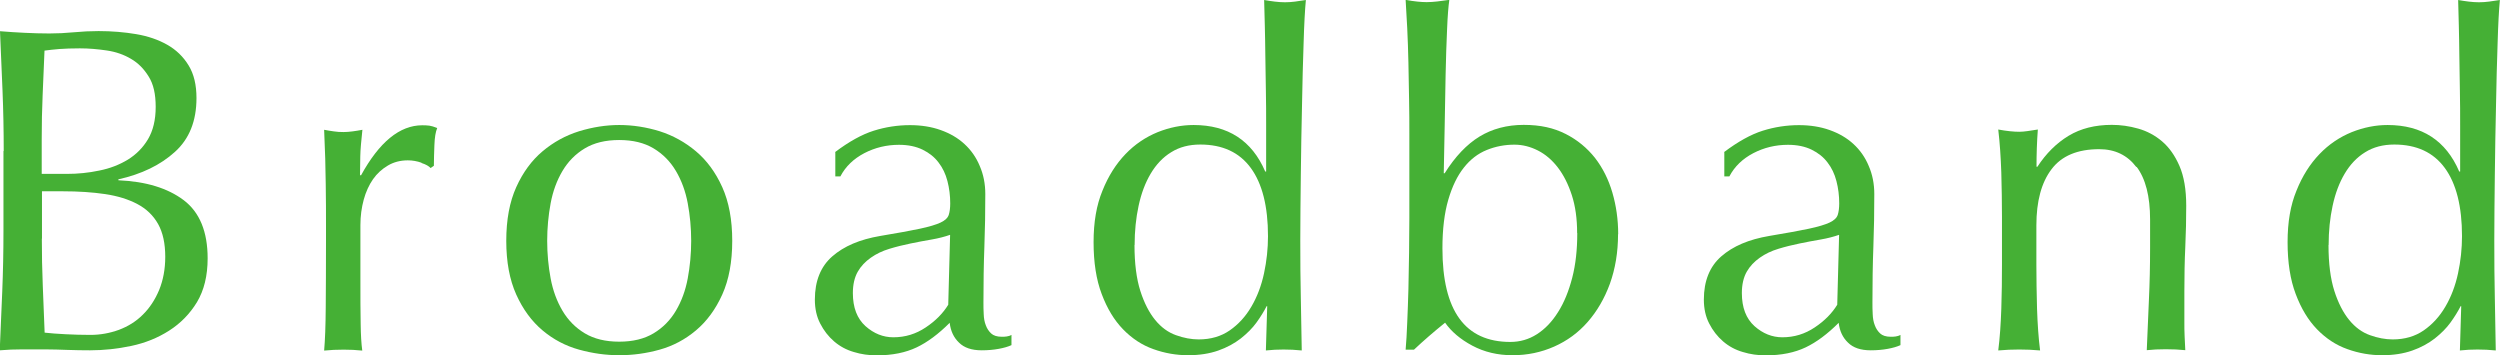
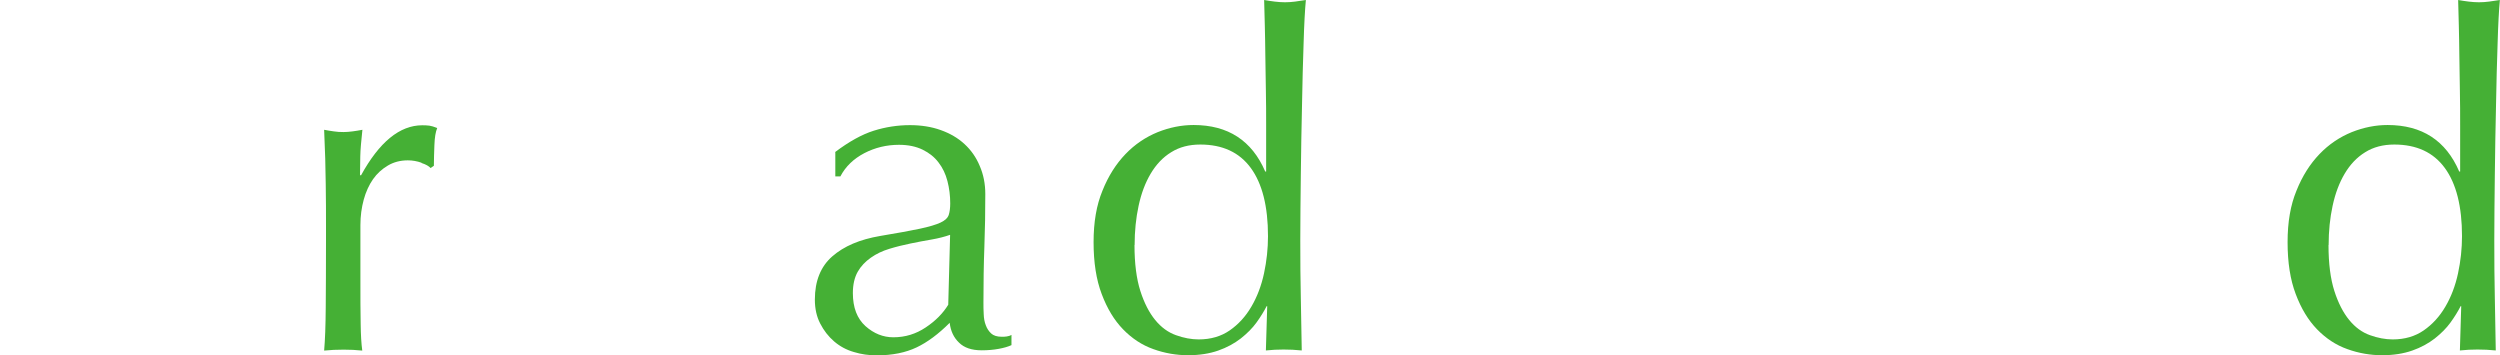
<svg xmlns="http://www.w3.org/2000/svg" id="_レイヤー_2" viewBox="0 0 188.19 26.74">
  <defs>
    <style>.cls-1{fill:#45b035;stroke-width:0px;}</style>
  </defs>
  <g id="_内容_">
-     <path class="cls-1" d="m.28,11.38c0-1.54-.03-3.06-.09-4.55-.06-1.49-.12-2.99-.19-4.48.61.05,1.22.09,1.85.12s1.25.05,1.86.05,1.22-.03,1.85-.09c.63-.06,1.25-.09,1.86-.09,1,0,1.95.08,2.83.23.89.15,1.67.42,2.34.8s1.21.9,1.61,1.56c.4.65.59,1.47.59,2.45,0,1.73-.54,3.08-1.63,4.06-1.08.98-2.5,1.67-4.25,2.06v.07c2.08.09,3.71.59,4.92,1.5,1.2.91,1.8,2.37,1.8,4.38,0,1.31-.27,2.4-.8,3.29-.54.89-1.24,1.6-2.1,2.15-.86.55-1.81.93-2.85,1.15-1.04.22-2.07.33-3.1.33-.56,0-1.13-.01-1.7-.03-.57-.02-1.14-.04-1.7-.04h-1.7c-.57,0-1.14.02-1.7.07.07-1.49.13-2.98.19-4.46.06-1.48.09-2.99.09-4.53v-6.02Zm4.76,1.71c.82,0,1.63-.08,2.43-.25.81-.16,1.52-.44,2.15-.82.63-.39,1.14-.9,1.52-1.54.38-.64.58-1.45.58-2.43s-.17-1.72-.53-2.29c-.35-.57-.79-1.02-1.33-1.33-.54-.32-1.14-.53-1.82-.63-.68-.1-1.35-.16-2.03-.16-.61,0-1.12.02-1.54.05s-.79.08-1.12.12c-.05,1.12-.09,2.23-.14,3.33-.05,1.1-.07,2.21-.07,3.33v2.62h1.89Zm-1.89,4.87c0,1.19.02,2.37.07,3.54.05,1.17.09,2.34.14,3.54.44.05.97.09,1.58.12.61.03,1.22.05,1.86.05.75,0,1.46-.13,2.15-.38.69-.26,1.29-.63,1.8-1.14.51-.5.92-1.12,1.23-1.86.3-.73.46-1.57.46-2.5,0-1-.18-1.83-.54-2.47s-.88-1.14-1.56-1.5-1.49-.61-2.43-.75c-.95-.14-2-.21-3.17-.21h-1.58v3.57Z" />
    <path class="cls-1" d="m31.73,12.25c-.34-.12-.68-.18-1.03-.18-.56,0-1.06.13-1.5.39s-.82.6-1.12,1.03c-.3.43-.54.95-.7,1.54s-.25,1.23-.25,1.91v3.85c0,1.56,0,2.76.02,3.59.01.83.05,1.5.12,2.01-.47-.05-.93-.07-1.4-.07-.51,0-1,.02-1.47.07.07-.79.11-1.87.12-3.24s.02-3.04.02-5.02v-1.12c0-.91,0-1.96-.02-3.15-.01-1.19-.05-2.55-.12-4.09.26.05.5.09.73.12.23.04.48.05.74.05.21,0,.43-.02.67-.05.23-.03.48-.07.74-.12-.09.84-.15,1.5-.16,2s-.02.96-.02,1.4l.07.04c1.38-2.52,2.92-3.78,4.62-3.78.21,0,.39.01.54.03.15.02.34.08.58.18-.12.28-.19.71-.21,1.28-.02.57-.04,1.09-.04,1.56l-.25.17c-.12-.14-.34-.27-.68-.38Z" />
-     <path class="cls-1" d="m38.11,18.13c0-1.59.25-2.93.75-4.04.5-1.11,1.16-2.01,1.98-2.7.82-.69,1.73-1.19,2.75-1.51,1.02-.31,2.02-.47,3.03-.47s2.04.16,3.04.47c1,.32,1.91.82,2.73,1.51.82.69,1.48,1.59,1.98,2.7.5,1.11.75,2.46.75,4.04s-.25,2.93-.75,4.04c-.5,1.11-1.16,2.01-1.98,2.7-.82.69-1.73,1.17-2.73,1.45-1,.28-2.02.42-3.04.42s-2.01-.14-3.03-.42c-1.01-.28-1.93-.76-2.75-1.45-.82-.69-1.48-1.59-1.98-2.7-.5-1.11-.75-2.46-.75-4.04Zm3.08,0c0,.98.09,1.92.26,2.83s.47,1.72.89,2.43.98,1.28,1.68,1.7c.7.42,1.56.63,2.59.63s1.89-.21,2.59-.63c.7-.42,1.26-.99,1.68-1.7s.72-1.52.89-2.43.26-1.86.26-2.83-.09-1.92-.26-2.83-.47-1.72-.89-2.43-.98-1.28-1.68-1.7c-.7-.42-1.56-.63-2.59-.63s-1.89.21-2.59.63c-.7.42-1.26.99-1.68,1.7s-.72,1.52-.89,2.43-.26,1.86-.26,2.83Z" />
    <path class="cls-1" d="m62.86,11.45c1.05-.79,2.02-1.33,2.91-1.61s1.8-.42,2.73-.42c.84,0,1.61.12,2.31.37s1.29.59,1.79,1.05.88,1,1.15,1.65c.28.64.42,1.35.42,2.12,0,1.33-.02,2.66-.07,3.97-.05,1.32-.07,2.71-.07,4.18,0,.28,0,.58.02.89.01.31.06.59.16.84.09.25.23.45.4.61.17.16.44.25.79.25.12,0,.24,0,.37-.02s.25-.05.37-.12v.77c-.26.12-.58.21-.96.28s-.81.11-1.28.11c-.75,0-1.32-.19-1.71-.58-.4-.38-.63-.88-.7-1.49-.84.84-1.67,1.46-2.49,1.85s-1.82.6-3.01.6c-.58,0-1.16-.08-1.71-.25-.56-.16-1.06-.43-1.49-.8-.43-.37-.78-.82-1.05-1.35-.27-.52-.4-1.12-.4-1.8,0-1.4.44-2.49,1.31-3.25.88-.77,2.08-1.28,3.62-1.54,1.26-.21,2.25-.39,2.96-.54.71-.15,1.24-.31,1.58-.47.34-.16.54-.36.61-.58.07-.22.11-.51.11-.86,0-.58-.07-1.14-.21-1.68-.14-.54-.36-1-.67-1.4-.3-.4-.7-.72-1.19-.96-.49-.24-1.08-.37-1.79-.37-.93,0-1.8.21-2.61.63-.8.42-1.41,1-1.8,1.75h-.38v-1.82Zm8.65,6.23c-.4.14-.86.26-1.38.35-.53.09-1.06.19-1.59.3s-1.07.24-1.59.4c-.53.16-.99.38-1.4.67s-.74.63-.98,1.05c-.24.42-.37.96-.37,1.61,0,1.1.32,1.92.95,2.49.63.56,1.33.84,2.1.84.89,0,1.7-.25,2.43-.74.74-.49,1.3-1.06,1.7-1.71l.14-5.25Z" />
    <path class="cls-1" d="m95.34,23.06c-.19.37-.44.78-.75,1.21-.31.43-.71.83-1.19,1.21-.48.37-1.04.68-1.7.91s-1.41.35-2.27.35-1.76-.15-2.61-.46c-.85-.3-1.61-.8-2.28-1.49-.67-.69-1.2-1.57-1.61-2.66-.41-1.08-.61-2.38-.61-3.9s.22-2.79.67-3.88c.44-1.1,1.02-2.01,1.73-2.75s1.52-1.28,2.42-1.65c.9-.36,1.8-.54,2.71-.54,2.59,0,4.39,1.17,5.39,3.5h.07v-3.43c0-.89,0-1.78-.02-2.68-.01-.9-.02-1.75-.04-2.57-.01-.82-.02-1.59-.04-2.31s-.03-1.36-.05-1.92c.28.05.55.09.8.12.26.03.51.05.77.05s.51-.02.75-.05c.25-.04.52-.08.82-.12-.07.75-.13,1.83-.17,3.24-.05,1.41-.09,2.97-.12,4.67-.04,1.7-.07,3.45-.09,5.25-.02,1.8-.04,3.44-.04,4.93,0,1.61.01,3.06.04,4.34.02,1.28.05,2.6.07,3.95-.47-.05-.92-.07-1.37-.07s-.86.02-1.33.07l.1-3.33h-.07Zm-9.94-4.62c0,1.4.15,2.55.44,3.46s.67,1.64,1.12,2.19.97.93,1.56,1.14c.58.21,1.16.32,1.71.32.91,0,1.69-.23,2.34-.68s1.2-1.05,1.63-1.79c.43-.73.75-1.57.95-2.5.2-.93.3-1.87.3-2.8,0-2.24-.43-3.95-1.29-5.13-.86-1.18-2.13-1.77-3.81-1.77-.84,0-1.57.19-2.19.58-.62.38-1.13.92-1.54,1.61-.41.69-.71,1.49-.91,2.42-.2.92-.3,1.91-.3,2.96Z" />
-     <path class="cls-1" d="m121.8,17.64c0,1.35-.21,2.59-.61,3.71-.41,1.12-.97,2.08-1.68,2.89s-1.55,1.42-2.52,1.85c-.97.43-2.01.65-3.13.65s-2.13-.24-3.03-.72c-.9-.48-1.58-1.06-2.05-1.73-.84.68-1.62,1.35-2.34,2.03h-.63c.05-.56.09-1.24.12-2.03.04-.79.06-1.64.09-2.54.02-.9.04-1.81.05-2.75.01-.93.02-1.8.02-2.59v-6.33c0-.79,0-1.66-.02-2.59-.01-.93-.03-1.86-.05-2.77-.02-.91-.05-1.78-.09-2.61s-.08-1.53-.12-2.12c.65.12,1.18.17,1.58.17.26,0,.52-.02.8-.05.28-.04.58-.08.91-.12-.07.47-.13,1.21-.17,2.22-.05,1.01-.08,2.15-.11,3.39s-.05,2.53-.07,3.85c-.02,1.32-.05,2.52-.07,3.59h.07c.79-1.26,1.67-2.18,2.62-2.76s2.07-.88,3.33-.88,2.26.23,3.15.68,1.62,1.06,2.21,1.8c.58.75,1.02,1.62,1.31,2.61.29.99.44,2.04.44,3.13Zm-3.08-.1c0-1.07-.13-2.02-.4-2.85-.27-.83-.62-1.52-1.05-2.08-.43-.56-.93-.99-1.5-1.28-.57-.29-1.16-.44-1.77-.44-.72,0-1.42.13-2.08.4-.67.27-1.24.71-1.73,1.33-.49.62-.88,1.42-1.17,2.42-.29.99-.44,2.21-.44,3.66,0,4.69,1.7,7.04,5.11,7.04.72,0,1.39-.19,2-.58.61-.39,1.14-.94,1.59-1.66.46-.72.81-1.59,1.07-2.59.26-1,.38-2.12.38-3.36Z" />
-     <path class="cls-1" d="m129.78,11.45c1.05-.79,2.02-1.33,2.91-1.61s1.8-.42,2.73-.42c.84,0,1.61.12,2.31.37s1.29.59,1.79,1.05.88,1,1.15,1.65c.28.64.42,1.35.42,2.12,0,1.33-.02,2.66-.07,3.97-.05,1.32-.07,2.71-.07,4.18,0,.28,0,.58.02.89.01.31.06.59.16.84.09.25.23.45.4.61.17.16.44.25.79.25.12,0,.24,0,.37-.02s.25-.05.37-.12v.77c-.26.12-.58.21-.96.28s-.81.11-1.28.11c-.75,0-1.32-.19-1.71-.58-.4-.38-.63-.88-.7-1.49-.84.84-1.67,1.46-2.49,1.85s-1.82.6-3.01.6c-.58,0-1.16-.08-1.71-.25-.56-.16-1.06-.43-1.49-.8-.43-.37-.78-.82-1.05-1.35-.27-.52-.4-1.12-.4-1.8,0-1.4.44-2.49,1.31-3.25.88-.77,2.08-1.28,3.62-1.54,1.26-.21,2.25-.39,2.96-.54.71-.15,1.24-.31,1.58-.47.34-.16.54-.36.61-.58.07-.22.11-.51.11-.86,0-.58-.07-1.14-.21-1.68-.14-.54-.36-1-.67-1.4-.3-.4-.7-.72-1.19-.96-.49-.24-1.08-.37-1.79-.37-.93,0-1.8.21-2.61.63-.8.42-1.41,1-1.8,1.75h-.38v-1.82Zm8.65,6.23c-.4.14-.86.26-1.38.35-.53.09-1.06.19-1.59.3s-1.07.24-1.59.4c-.53.16-.99.38-1.4.67s-.74.63-.98,1.05c-.24.42-.37.96-.37,1.61,0,1.1.32,1.92.95,2.49.63.56,1.33.84,2.1.84.89,0,1.7-.25,2.43-.74.74-.49,1.3-1.06,1.7-1.71l.14-5.25Z" />
-     <path class="cls-1" d="m160.82,12.58c-.68-.9-1.61-1.35-2.8-1.35-1.63,0-2.83.5-3.59,1.51-.76,1-1.14,2.41-1.14,4.23v2.97c0,1.05.02,2.15.05,3.31.04,1.15.11,2.2.23,3.13-.54-.05-1.06-.07-1.57-.07s-1.04.02-1.58.07c.12-.93.19-1.98.23-3.13.04-1.16.05-2.26.05-3.31v-3.64c0-1.05-.02-2.15-.05-3.31-.04-1.15-.11-2.23-.23-3.24.65.12,1.18.17,1.58.17.19,0,.39-.02.61-.05.22-.03.48-.07.79-.12-.07.93-.1,1.87-.1,2.8h.07c.65-1,1.44-1.78,2.35-2.33s2-.82,3.25-.82c.65,0,1.31.09,1.98.28.67.19,1.27.51,1.8.96.54.46.97,1.07,1.31,1.85.34.78.51,1.78.51,2.99,0,1-.02,2.04-.07,3.1-.05,1.06-.07,2.19-.07,3.38v2.27c0,.37,0,.74.02,1.1.01.36.03.71.05,1.03-.47-.05-.96-.07-1.47-.07s-.97.02-1.43.07c.05-1.21.1-2.46.16-3.75.06-1.28.09-2.6.09-3.96v-2.13c0-1.75-.34-3.07-1.02-3.97Z" />
    <path class="cls-1" d="m185.22,23.06c-.19.37-.44.78-.75,1.21-.31.43-.71.83-1.19,1.21-.48.37-1.04.68-1.7.91s-1.41.35-2.27.35-1.76-.15-2.61-.46c-.85-.3-1.61-.8-2.28-1.49-.67-.69-1.2-1.57-1.61-2.66-.41-1.08-.61-2.38-.61-3.9s.22-2.79.67-3.88c.44-1.1,1.02-2.01,1.73-2.75s1.52-1.28,2.42-1.65c.9-.36,1.8-.54,2.71-.54,2.59,0,4.39,1.17,5.39,3.5h.07v-3.43c0-.89,0-1.78-.02-2.68-.01-.9-.02-1.75-.04-2.57-.01-.82-.02-1.59-.04-2.31s-.03-1.36-.05-1.92c.28.05.55.09.8.12.26.03.51.05.77.05s.51-.02.75-.05c.25-.04.52-.08.82-.12-.07.75-.13,1.83-.17,3.24-.05,1.41-.09,2.97-.12,4.67-.04,1.7-.07,3.45-.09,5.25-.02,1.8-.04,3.44-.04,4.93,0,1.61.01,3.06.04,4.34.02,1.28.05,2.6.07,3.95-.47-.05-.92-.07-1.37-.07s-.86.02-1.33.07l.1-3.33h-.07Zm-9.94-4.62c0,1.4.15,2.55.44,3.46s.67,1.64,1.12,2.19.97.93,1.56,1.14c.58.21,1.16.32,1.71.32.91,0,1.69-.23,2.34-.68s1.2-1.05,1.63-1.79c.43-.73.75-1.57.95-2.5.2-.93.3-1.87.3-2.8,0-2.24-.43-3.95-1.29-5.13-.86-1.18-2.13-1.77-3.81-1.77-.84,0-1.57.19-2.19.58-.62.38-1.13.92-1.54,1.61-.41.69-.71,1.49-.91,2.42-.2.92-.3,1.91-.3,2.96Z" />
  </g>
</svg>